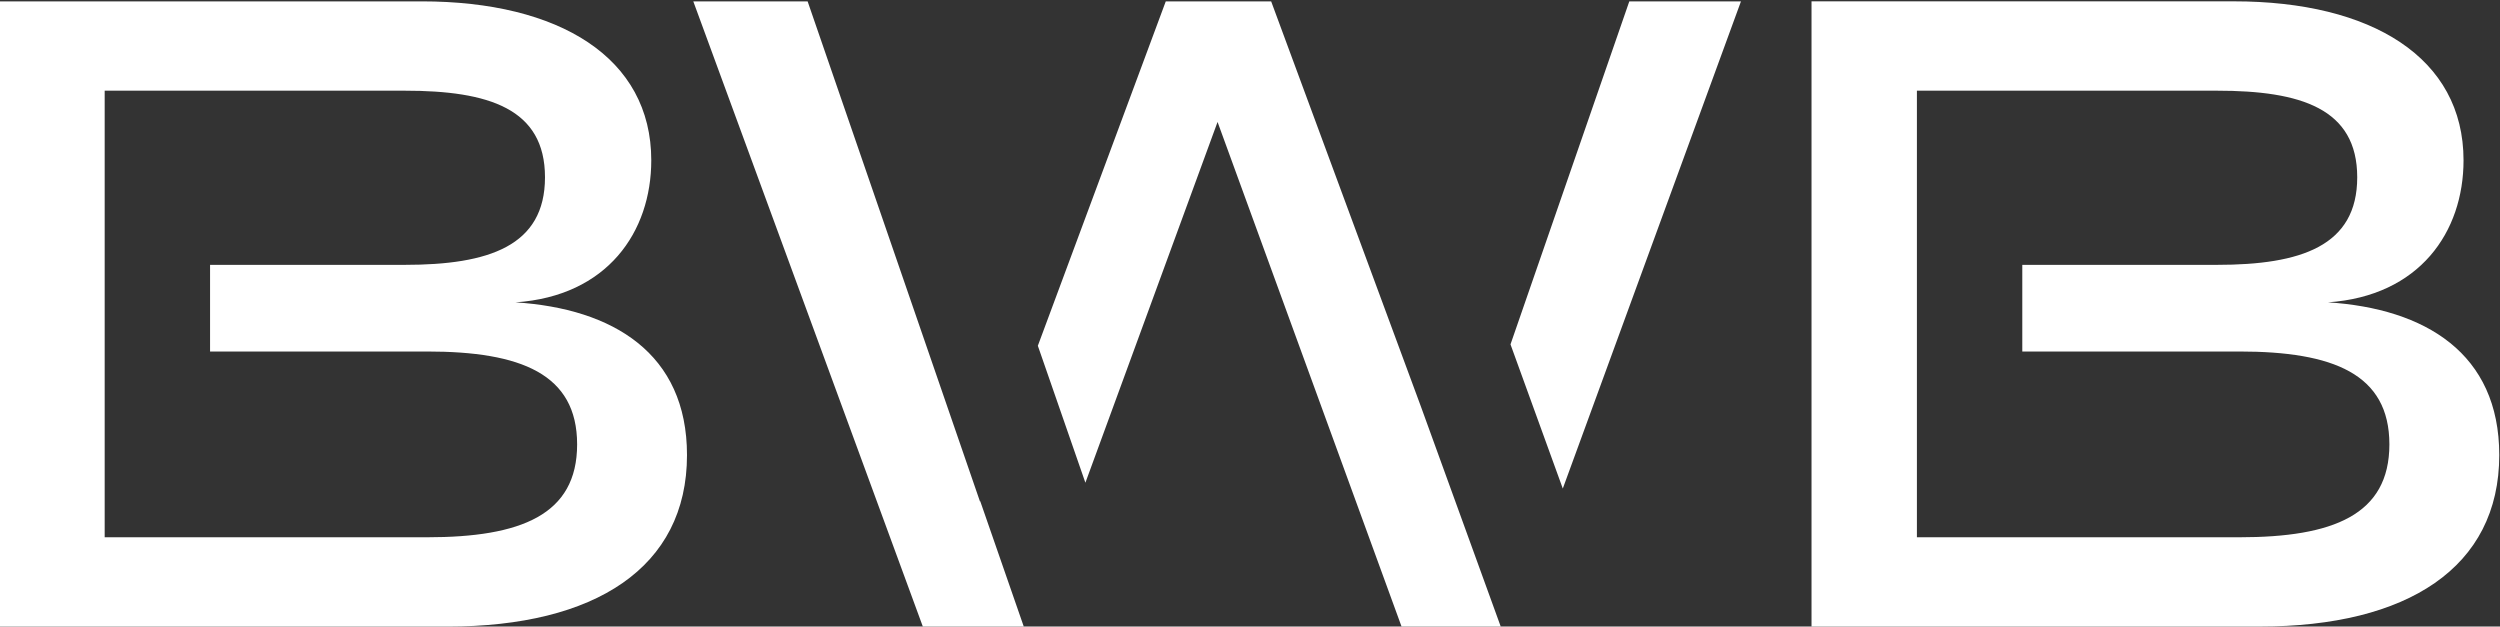
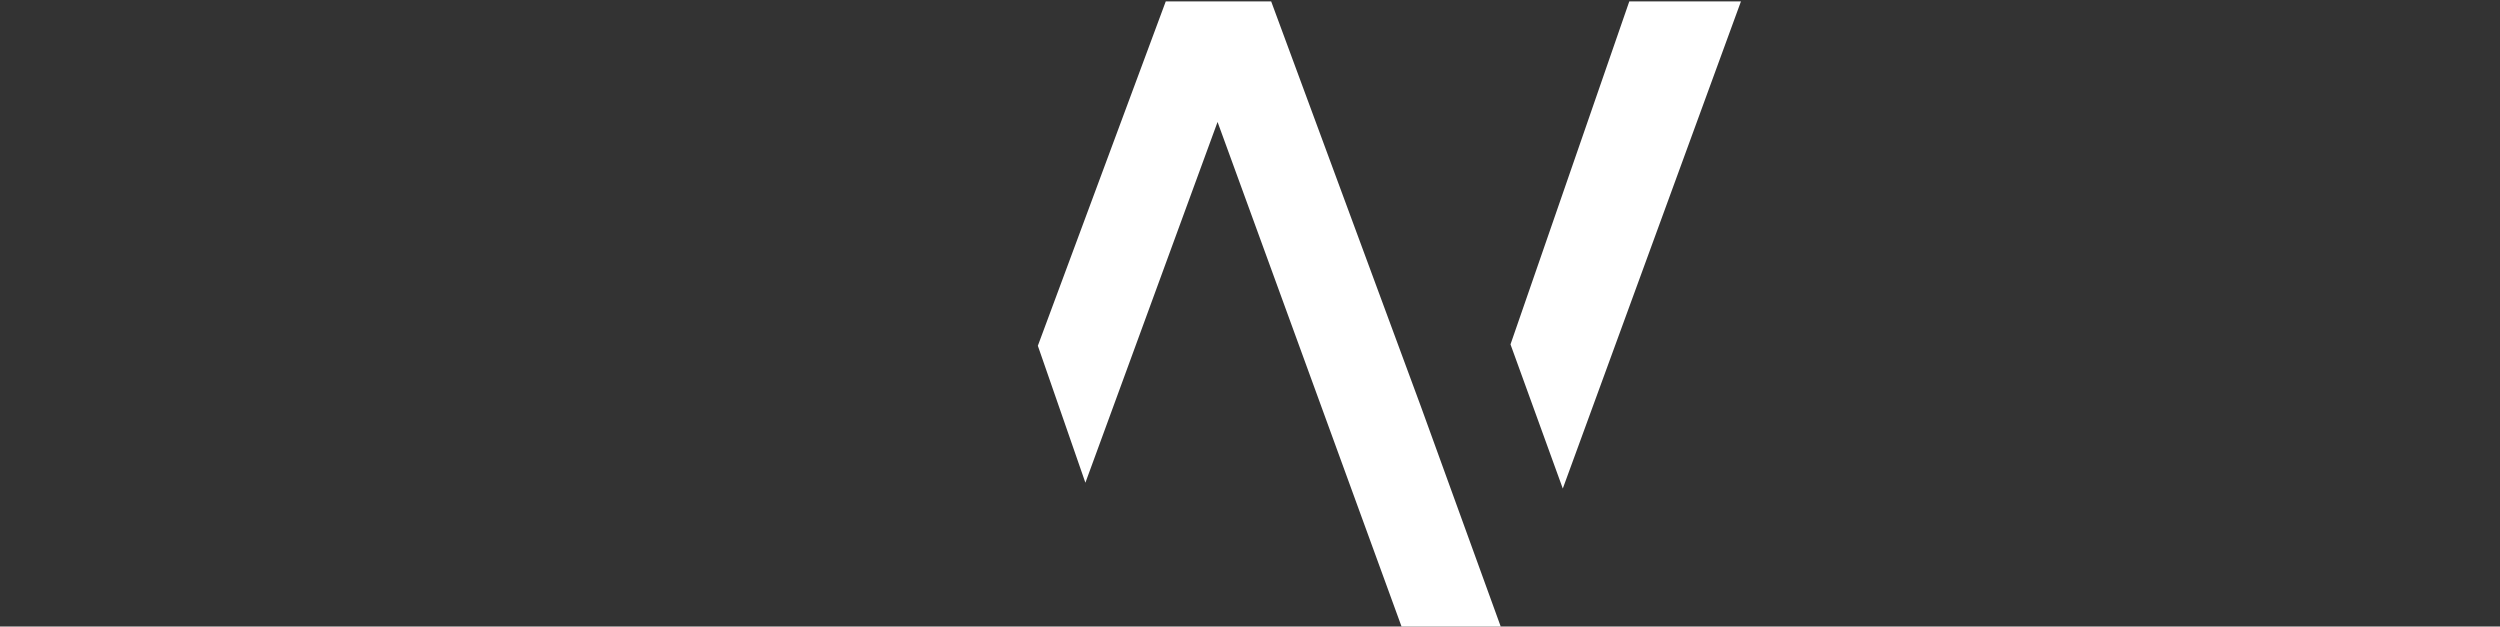
<svg xmlns="http://www.w3.org/2000/svg" id="Layer_1" data-name="Layer 1" viewBox="0 0 841.89 211">
  <rect x="0" y="0" width="841.89" height="211" fill="#333333" stroke="none" />
  <defs>
    <style>
      .cls-1 {
        fill: #fff;
        stroke-width: 0px;
      }
    </style>
  </defs>
-   <path class="cls-1" d="m173.6,101.82c30.98-2.11,45.72-23.76,45.72-47.83C219.32,19.41,188.34.46,142.02.46H-.25v210.54h150.99c49.63,0,80.61-19.85,80.61-57.75,0-34.29-24.96-49.33-57.75-51.43Zm-29.78,79.1H35.25V30.54h101.06c28.27,0,47.22,6.01,47.22,29.17s-18.95,29.48-47.22,29.48h-65.57v29.18h73.08c31.58,0,50.53,7.52,50.53,31.28s-18.95,31.28-50.53,31.28Z" />
  <polygon class="cls-1" points="428.07 .46 392.58 .46 349.5 116.44 365.51 162.56 410.02 41.07 471.98 211 505.38 211 478.45 136.77 428.07 .46" />
-   <polygon class="cls-1" points="330.02 168.9 271.97 .46 233.47 .46 310.77 211 344.76 211 330.08 168.72 330.02 168.9" />
  <polygon class="cls-1" points="548.68 .46 508.67 115.97 526.28 164.52 586.28 .46 548.68 .46" />
-   <path class="cls-1" d="m783.89,101.82c30.98-2.11,45.72-23.76,45.72-47.83,0-34.59-30.98-53.54-77.3-53.54h-142.27v210.54h150.99c49.63,0,80.61-19.85,80.61-57.75,0-34.29-24.96-49.33-57.75-51.43Zm-29.78,79.1h-108.58V30.54h101.06c28.27,0,47.22,6.01,47.22,29.17s-18.95,29.48-47.22,29.48h-65.57v29.18h73.09c31.58,0,50.53,7.52,50.53,31.28s-18.95,31.28-50.53,31.28Z" />
</svg>